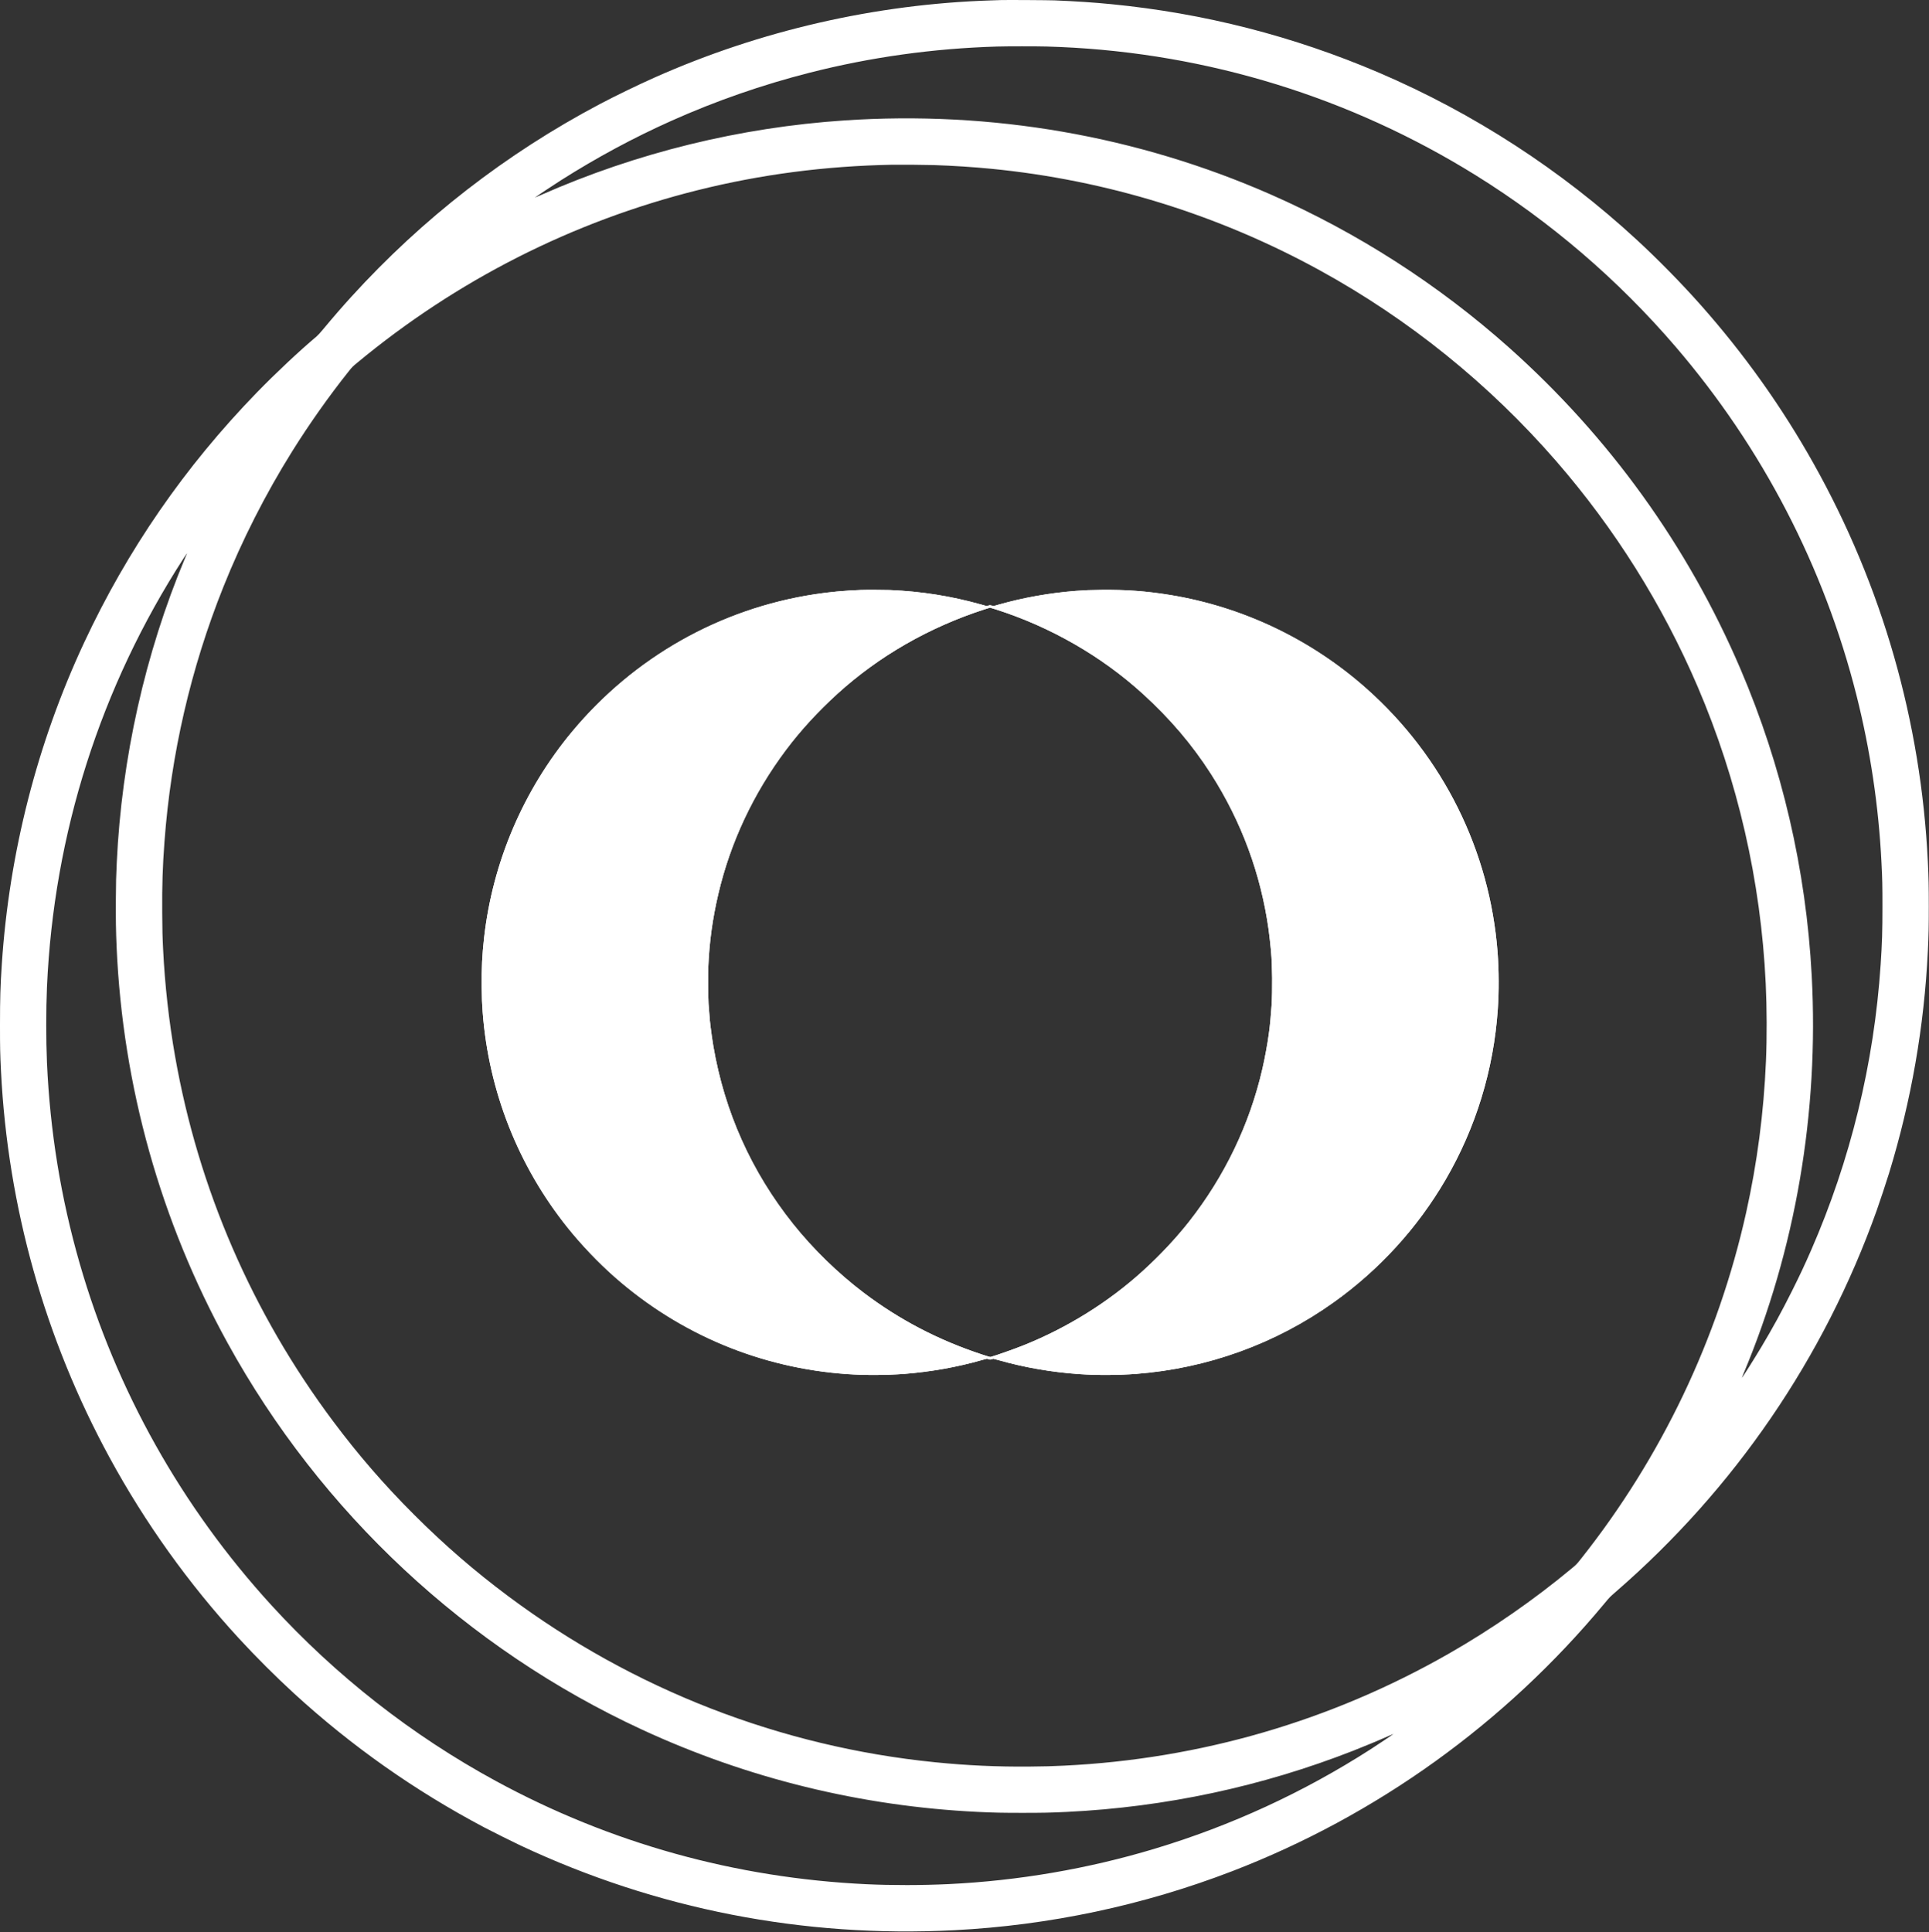
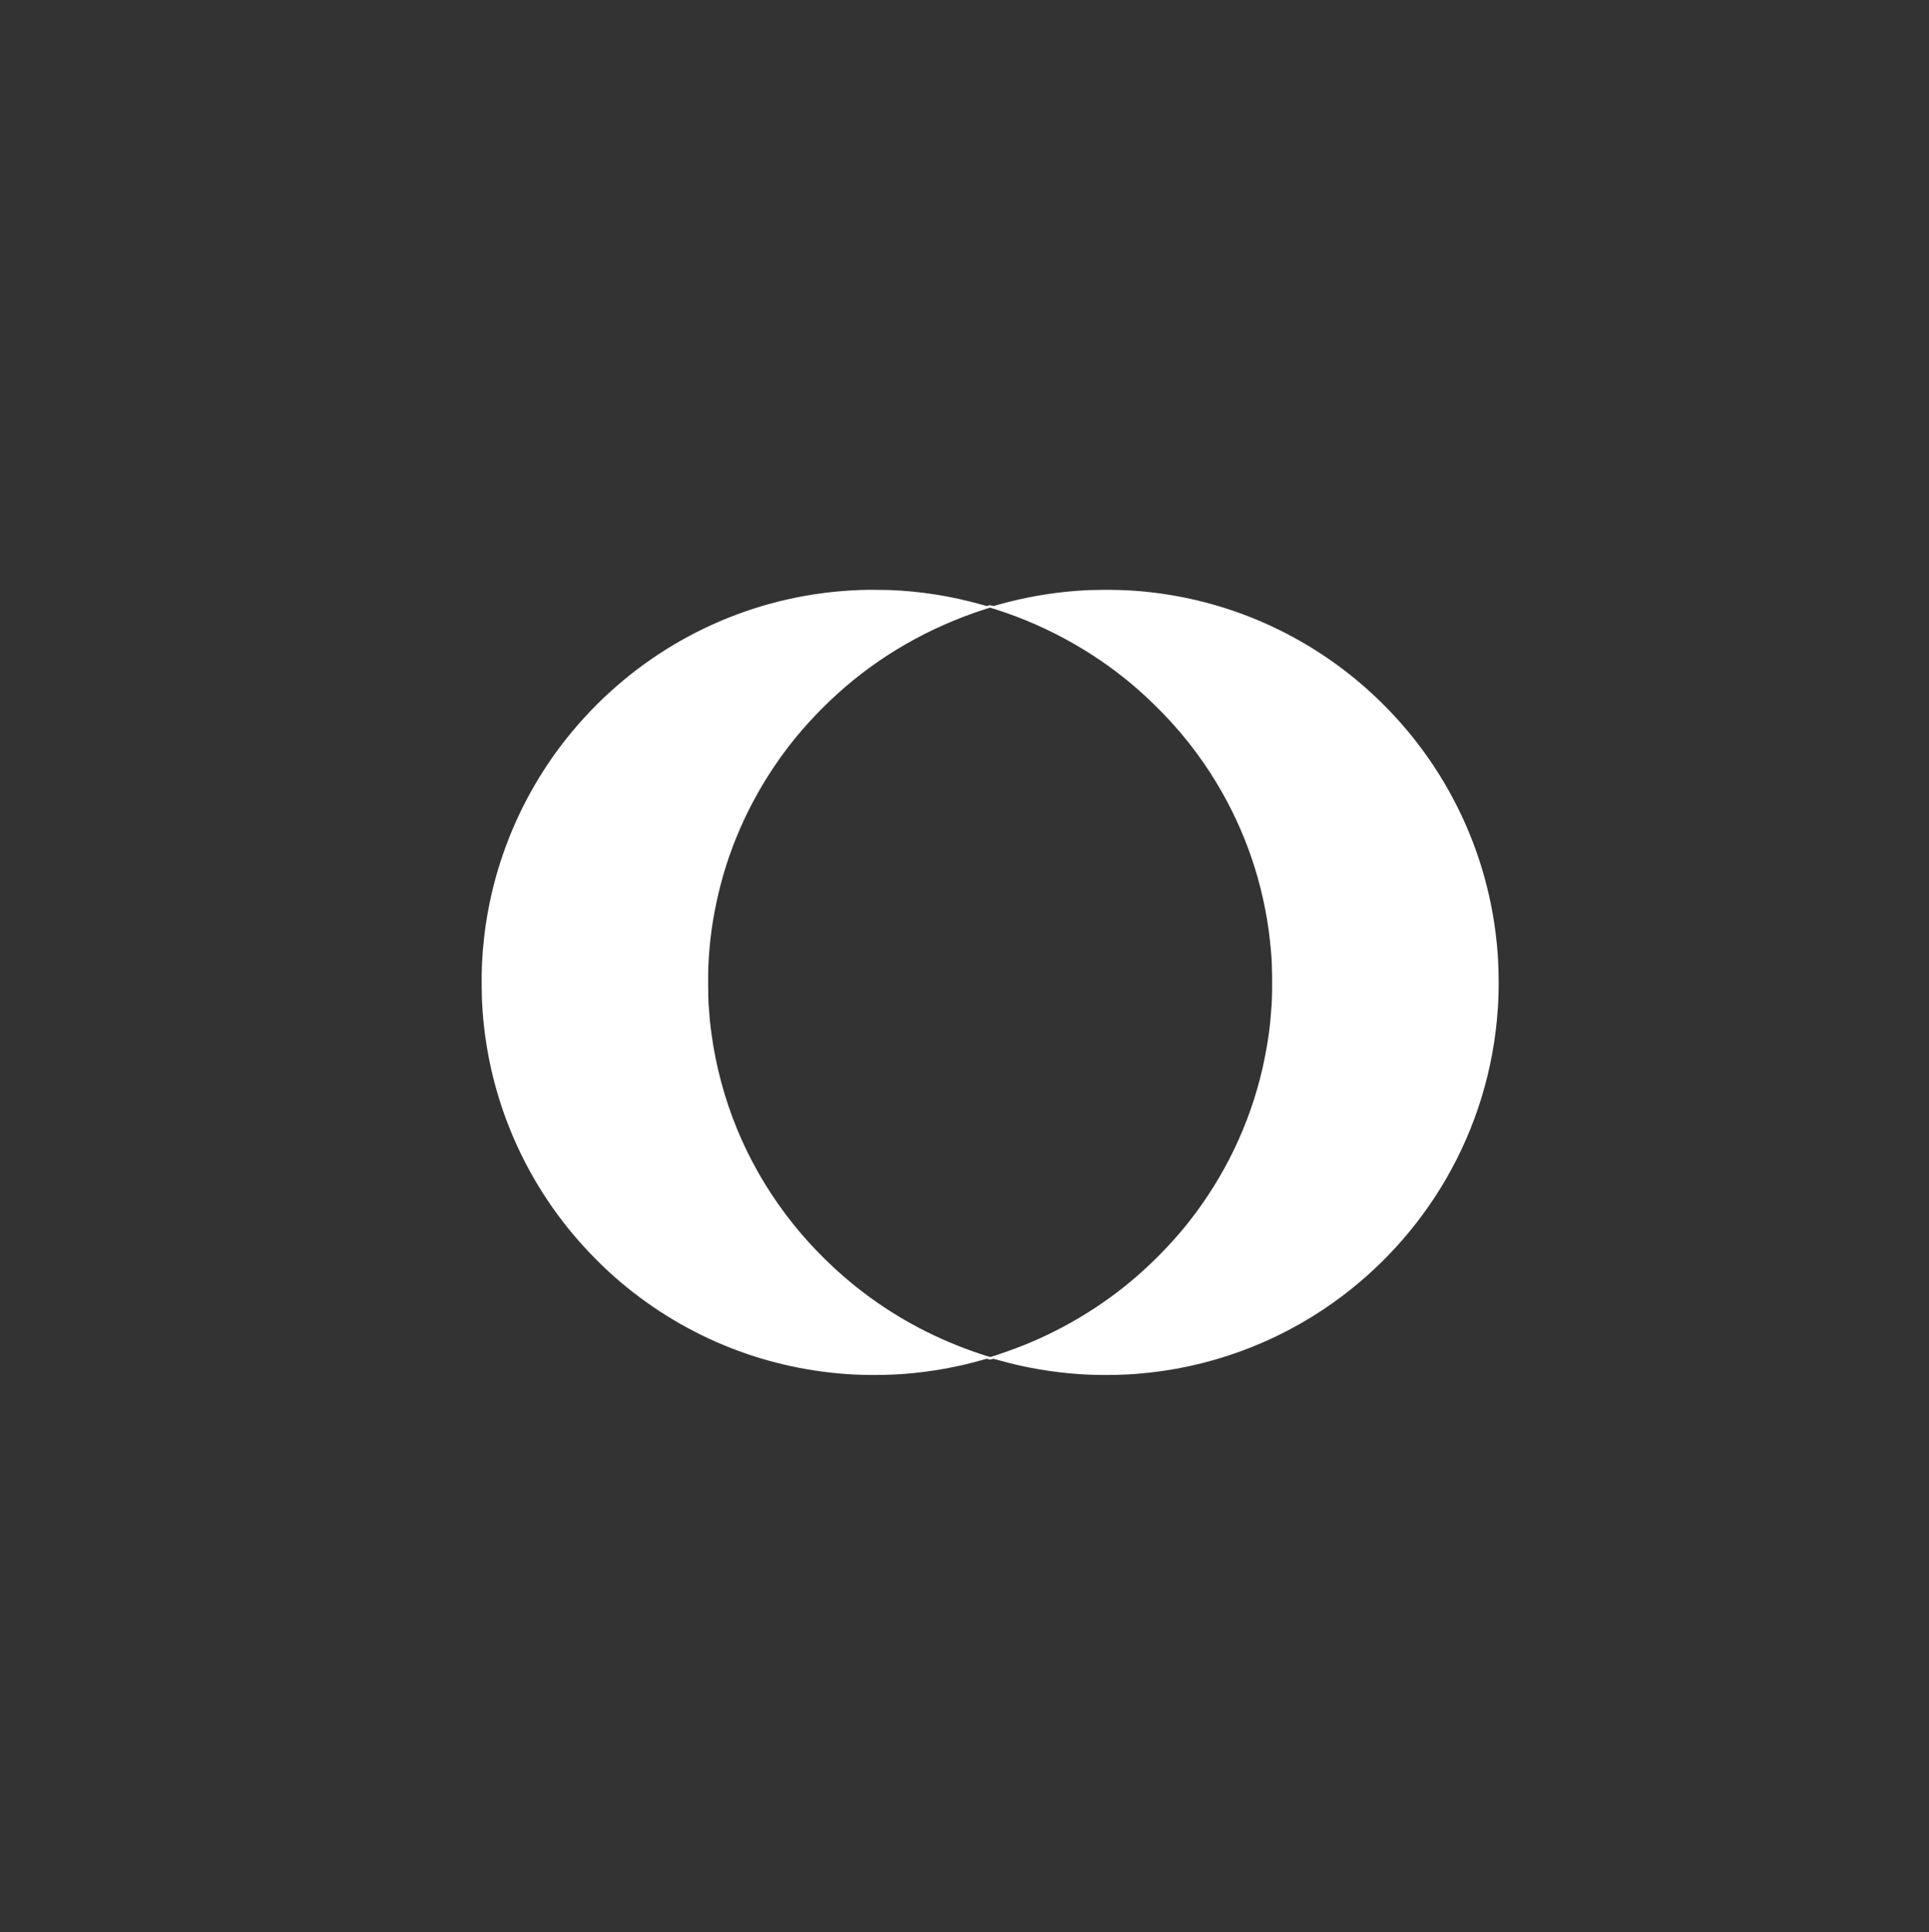
<svg xmlns="http://www.w3.org/2000/svg" width="3124" height="3129" viewBox="0 0 3124 3129" fill="none">
  <rect x="0" y="0" width="3124" height="3129" fill="#333333" stroke="none" />
-   <path d="M1621.89 0.093C1619.86 0.171 1612.27 0.406 1605.07 0.641C1417.88 6.663 1231.38 49.405 1060.34 125.465C1033.16 137.548 996.206 155.497 971.374 168.598C819.763 248.763 684.459 353.722 568.786 480.853C553.887 497.238 538.831 514.601 523.345 533.254C518.457 539.12 514.977 542.952 512.787 544.79C485.061 568.097 446.112 604.66 416.158 635.514C299.311 755.802 206.28 890.519 136.008 1041.23C60.222 1203.67 14.821 1381.21 2.933 1561.53C0.547 1597.97 0 1616.19 0 1659.88C0 1698.24 0.196 1706.68 1.603 1734.76C12.553 1954.61 72.54 2167.97 177.655 2361.03C235.062 2466.5 305.92 2565.47 387.259 2653.85C414.046 2682.99 447.129 2715.99 476.106 2742.54C569.216 2827.87 672.102 2900.33 784.451 2959.73C797.16 2966.42 830.087 2982.84 843.304 2989.06C1063.04 3092.14 1301.03 3138.6 1545.24 3126.13C1699.36 3118.23 1851.71 3085.89 1995.66 3030.47C2229.43 2940.45 2437.16 2791.07 2598.11 2597.23C2606.99 2586.55 2607.11 2586.43 2616.69 2578.11C2809.2 2411.13 2954.28 2199.02 3039.45 1960.01C3044.34 1946.32 3054.98 1914.26 3059.36 1899.98C3095.22 1782.98 3116.26 1662.5 3122.16 1540.02C3123.45 1513.19 3123.69 1501.15 3123.69 1468.06C3123.69 1435.02 3123.41 1422.31 3122.16 1395.92C3111.17 1168.75 3048.29 949.333 2937.47 751.461C2885.65 658.899 2824.41 572.906 2753.4 492.975C2722.7 458.406 2685.63 420.631 2651.33 388.956C2528.27 275.316 2386.28 183.223 2233.3 117.761C2094.79 58.516 1949.94 21.405 1799.62 6.741C1771.35 3.965 1743.51 2.087 1707.92 0.602C1698.69 0.21 1630.34 -0.181 1621.89 0.093ZM1694.82 75.332C1701.7 75.527 1711.64 75.879 1716.92 76.114C1956.16 86.438 2187.12 157.765 2390.11 283.958C2511.14 359.197 2620.52 453.049 2713.47 561.371C2853.98 725.143 2954.17 918.245 3006.61 1126.28C3028.9 1214.78 3042.5 1305.66 3047.04 1396.89C3048.41 1423.64 3048.64 1434.04 3048.64 1468.06C3048.64 1507.8 3048.02 1527.7 3045.71 1562.31C3035.04 1722.21 2996.87 1878.83 2932.93 2025.2C2922.8 2048.43 2914.32 2066.45 2901.92 2091.21C2885.38 2124.25 2870.52 2151.43 2852.02 2182.32C2840.88 2200.9 2821.36 2231.87 2821.01 2231.48C2820.93 2231.4 2822.11 2228.35 2823.63 2224.71C2907.94 2023.55 2945.91 1801.87 2934.07 1580.1C2924.88 1408.08 2885.93 1240.67 2818.51 1083.07C2733.38 884.145 2606.01 707.389 2443.53 562.622C2328.99 460.596 2198.07 376.52 2057.91 314.969C1841.74 220.021 1605.97 179.039 1367.51 195.033C1198.15 206.373 1031.2 247.355 876.583 315.594C870.913 318.097 866.22 320.091 866.142 320.013C865.946 319.857 898.56 298.192 908.219 292.092C966.955 254.864 1026.12 223.032 1087.52 195.58C1159.7 163.318 1234.55 137.274 1311.2 117.761C1409.82 92.616 1511.26 78.46 1614.66 75.371C1629.44 74.901 1680.63 74.901 1694.82 75.332ZM1512 267.338C1544.73 268.433 1575.75 270.467 1605.86 273.4C1792.47 291.74 1973.13 347.621 2137.3 437.759C2281.95 517.182 2411.54 621.788 2520.18 746.768C2615.16 856.106 2692.32 979.093 2749.29 1112.01C2814.25 1263.62 2851.71 1426.93 2859.57 1592.81C2861.45 1632.54 2861.6 1680.01 2859.96 1718.53C2856.4 1802.06 2845.73 1883.44 2827.9 1963.72C2782.38 2168.36 2690.64 2360.52 2559.87 2525.24C2553.22 2533.6 2553.18 2533.64 2544.97 2540.49C2483.93 2591.21 2416.12 2638.25 2346.78 2677.94C2155.79 2787.24 1943.33 2849.07 1722.59 2859.62C1703.11 2860.56 1692.75 2860.84 1667.45 2861.07C1614.69 2861.54 1566.71 2859.35 1514.55 2854.11C1264.31 2829.04 1025.65 2736.29 823.439 2585.42C768.613 2544.55 719.615 2502.08 670.655 2453.13C621.851 2404.36 580.439 2356.57 539.457 2301.79C408.454 2126.67 321.249 1925.24 283.513 1710.56C273.58 1654.01 267.011 1595.39 264.156 1537.48C263.1 1516.05 262.904 1508.62 262.709 1478.43C262.396 1433.18 263.335 1404.13 266.346 1363.46C276.865 1221.35 309.01 1082.33 361.841 950.311C392.069 874.799 429.649 800.733 472.978 731.322C500.703 686.898 532.887 641.341 564.68 601.492C570.389 594.336 570.936 593.828 578.21 587.766C740.067 453.557 927.185 358.688 1129.75 308.047C1232.32 282.433 1336.3 268.824 1445.72 266.791C1457.14 266.595 1499.88 266.947 1512 267.338ZM302.518 897.01C302.323 897.519 300.993 900.726 299.546 904.167C234.944 1058.59 196.973 1228.15 189.074 1397.28C188.018 1419.65 187.822 1427.75 187.627 1456.72C187.392 1488.09 187.744 1508.58 188.878 1534.54C198.928 1759.75 260.05 1977.76 368.489 2174.89C519.513 2449.49 755.826 2669.96 1039.93 2801.32C1210.82 2880.31 1394.69 2925.36 1583.57 2934.51C1609.96 2935.76 1622.67 2936.04 1655.72 2936.04C1688.8 2936.04 1700.84 2935.8 1727.67 2934.51C1887.26 2926.81 2043.33 2893.45 2191.61 2835.38C2209.76 2828.3 2234.12 2818.13 2250.08 2810.98C2253.71 2809.33 2256.76 2808.08 2256.84 2808.16C2257.04 2808.36 2230.88 2825.88 2219.61 2833.11C2110.47 2903.15 1993.58 2956.96 1869.62 2994.26C1762.16 3026.64 1648.83 3046.04 1536.25 3051.44C1493.31 3053.47 1444.2 3053.55 1403.49 3051.63C1191.03 3041.62 988.15 2985.11 802.83 2884.34C667.644 2810.86 543.836 2713.88 439.738 2599.97C294.345 2440.89 188.057 2251.5 129.047 2046.24C98.623 1940.42 80.987 1832.37 76.06 1721.08C74.456 1684.79 74.456 1635.04 76.06 1598.48C87.048 1349.85 162.795 1112.36 297.552 903.854C300.289 899.631 302.596 896.15 302.714 896.15C302.792 896.15 302.714 896.541 302.518 897.01Z" fill="white" />
-   <path d="M1394.1 955.475C1366.46 956.57 1343.46 958.721 1319.02 962.475C1165.65 986.016 1026.98 1064.5 926.951 1184.36C847.568 1279.54 797.63 1396.43 783.905 1519.29C780.815 1546.79 779.759 1569.08 780.072 1598.29C780.307 1617.6 780.581 1624.49 781.715 1639.74C791.452 1767.5 839.238 1888.53 919.443 1988.56C941.616 2016.2 969.146 2045.06 995.62 2068.37C1101.05 2161.13 1232.4 2215.91 1372.4 2225.5C1401.1 2227.49 1435.55 2227.33 1464.49 2225.14C1506.69 2221.9 1550.48 2214.12 1589.75 2202.85C1593.89 2201.68 1597.68 2200.7 1598.19 2200.7C1598.7 2200.7 1600.03 2201.02 1601.2 2201.45C1603.32 2202.15 1603.39 2202.15 1605.66 2201.45C1606.95 2201.05 1608.36 2200.7 1608.83 2200.7C1609.3 2200.7 1613.05 2201.68 1617.24 2202.89C1658.41 2214.66 1703.39 2222.48 1747.81 2225.5C1776.51 2227.49 1810.96 2227.33 1839.9 2225.14C1955.46 2216.31 2066.17 2176.18 2160.06 2109.08C2233.93 2056.29 2295.4 1988.91 2340.92 1910.93C2390.11 1826.62 2418.97 1732.5 2425.66 1634.46C2427.65 1605.76 2427.5 1571.3 2425.31 1542.37C2412.75 1377.81 2337.09 1225.46 2213.16 1115.34C2123.53 1035.68 2012.9 982.888 1895.2 963.609C1856.83 957.352 1823.71 954.888 1783.98 955.318C1764.66 955.553 1757.78 955.827 1742.53 956.961C1700.22 960.207 1657.36 967.832 1617 979.29L1609.22 981.519L1606.25 980.776C1604.65 980.385 1603.24 980.072 1603.12 980.111C1603 980.15 1601.79 980.463 1600.38 980.854L1597.84 981.519L1588.65 978.938C1539.81 965.251 1492.1 957.704 1440.83 955.592C1432.39 955.24 1401.61 955.162 1394.1 955.475ZM1612.54 986.915C1700.84 1015.07 1783.75 1062.66 1850.81 1123.74C1895 1163.98 1930.78 1206.02 1961.01 1253.18C2010.48 1330.42 2041.96 1415.51 2054.55 1506C2055.53 1513.12 2057.68 1532.12 2058.11 1537.48C2058.23 1539.08 2058.42 1541.19 2058.5 1542.17C2060.49 1562.66 2060.85 1603.72 2059.28 1628.79C2058.42 1642.2 2056.58 1661.99 2055.41 1670.04C2055.29 1670.79 2054.9 1673.53 2054.59 1676.11C2052.71 1690.34 2048.29 1714.31 2044.42 1731.05C2023.78 1820.91 1983.34 1905.11 1925.62 1978.59C1904.5 2005.41 1878.81 2032.86 1851.2 2057.97C1795.6 2108.61 1728.84 2150.26 1657.48 2178.88C1643.09 2184.67 1612.66 2195.42 1604.65 2197.57C1603.43 2197.93 1601.91 2197.5 1590.37 2193.7C1519.59 2170.32 1456.91 2137.63 1398.99 2093.83C1357.42 2062.43 1316.99 2023.05 1284.61 1982.5C1217.03 1897.95 1173.31 1800.42 1155.21 1693.9C1153.88 1686.23 1151.38 1668.52 1150.87 1663.59C1150.75 1662.3 1150.48 1659.99 1150.28 1658.51C1150.09 1656.98 1149.85 1654.64 1149.69 1653.23C1149.58 1651.82 1149.42 1649.79 1149.3 1648.73C1148.68 1642.08 1148.13 1635.28 1147.5 1625.66C1146.84 1615.96 1146.61 1577.21 1147.11 1565.63C1148.91 1524.69 1153.96 1488.05 1163.23 1448.32C1182.78 1364.48 1220.08 1284.98 1272.84 1214.66C1296.65 1182.91 1324.53 1152.53 1356.29 1123.63C1423.31 1062.7 1504.65 1015.97 1594.13 986.994C1598.97 985.429 1603.12 984.178 1603.35 984.139C1603.59 984.139 1607.73 985.39 1612.54 986.915Z" fill="white" />
  <path d="M1394.1 955.475C1366.46 956.57 1343.46 958.721 1319.02 962.475C1165.65 986.016 1026.98 1064.5 926.951 1184.36C847.568 1279.54 797.63 1396.43 783.905 1519.29C780.815 1546.79 779.759 1569.08 780.072 1598.29C780.307 1617.6 780.581 1624.49 781.715 1639.74C791.452 1767.5 839.238 1888.53 919.443 1988.56C941.616 2016.2 969.146 2045.06 995.62 2068.37C1101.05 2161.13 1232.4 2215.91 1372.4 2225.5C1401.1 2227.49 1435.55 2227.33 1464.49 2225.14C1506.69 2221.9 1550.48 2214.12 1589.75 2202.85C1593.89 2201.68 1597.68 2200.7 1598.19 2200.7C1598.7 2200.7 1600.03 2201.02 1601.2 2201.45C1603.32 2202.15 1603.39 2202.15 1605.66 2201.45C1606.95 2201.05 1608.36 2200.7 1608.83 2200.7C1609.3 2200.7 1613.05 2201.68 1617.24 2202.89C1658.41 2214.66 1703.39 2222.48 1747.81 2225.5C1776.51 2227.49 1810.96 2227.33 1839.9 2225.14C1955.46 2216.31 2066.17 2176.18 2160.06 2109.08C2233.93 2056.29 2295.4 1988.91 2340.92 1910.93C2390.11 1826.62 2418.97 1732.5 2425.66 1634.46C2427.65 1605.76 2427.5 1571.3 2425.31 1542.37C2412.75 1377.81 2337.09 1225.46 2213.16 1115.34C2123.53 1035.68 2012.9 982.888 1895.2 963.609C1856.83 957.352 1823.71 954.888 1783.98 955.318C1764.66 955.553 1757.78 955.827 1742.53 956.961C1700.22 960.207 1657.36 967.832 1617 979.29L1609.22 981.519L1606.25 980.776C1604.65 980.385 1603.24 980.072 1603.12 980.111C1603 980.15 1601.79 980.463 1600.38 980.854L1597.84 981.519L1588.65 978.938C1539.81 965.251 1492.1 957.704 1440.83 955.592C1432.39 955.24 1401.61 955.162 1394.1 955.475ZM1612.54 986.915C1700.84 1015.07 1783.75 1062.66 1850.81 1123.74C1895 1163.98 1930.78 1206.02 1961.01 1253.18C2010.48 1330.42 2041.96 1415.51 2054.55 1506C2055.53 1513.12 2057.68 1532.12 2058.11 1537.48C2058.23 1539.08 2058.42 1541.19 2058.5 1542.17C2060.49 1562.66 2060.85 1603.72 2059.28 1628.79C2058.42 1642.2 2056.58 1661.99 2055.41 1670.04C2055.29 1670.79 2054.9 1673.53 2054.59 1676.11C2052.71 1690.34 2048.29 1714.31 2044.42 1731.05C2023.78 1820.91 1983.34 1905.11 1925.62 1978.59C1904.5 2005.41 1878.81 2032.86 1851.2 2057.97C1795.6 2108.61 1728.84 2150.26 1657.48 2178.88C1643.09 2184.67 1612.66 2195.42 1604.65 2197.57C1603.43 2197.93 1601.91 2197.5 1590.37 2193.7C1519.59 2170.32 1456.91 2137.63 1398.99 2093.83C1357.42 2062.43 1316.99 2023.05 1284.61 1982.5C1217.03 1897.95 1173.31 1800.42 1155.21 1693.9C1153.88 1686.23 1151.38 1668.52 1150.87 1663.59C1150.75 1662.3 1150.48 1659.99 1150.28 1658.51C1150.09 1656.98 1149.85 1654.64 1149.69 1653.23C1149.58 1651.82 1149.42 1649.79 1149.3 1648.73C1148.68 1642.08 1148.13 1635.28 1147.5 1625.66C1146.84 1615.96 1146.61 1577.21 1147.11 1565.63C1148.91 1524.69 1153.96 1488.05 1163.23 1448.32C1182.78 1364.48 1220.08 1284.98 1272.84 1214.66C1296.65 1182.91 1324.53 1152.53 1356.29 1123.63C1423.31 1062.7 1504.65 1015.97 1594.13 986.994C1598.97 985.429 1603.12 984.178 1603.35 984.139C1603.59 984.139 1607.73 985.39 1612.54 986.915Z" fill="white" />
</svg>